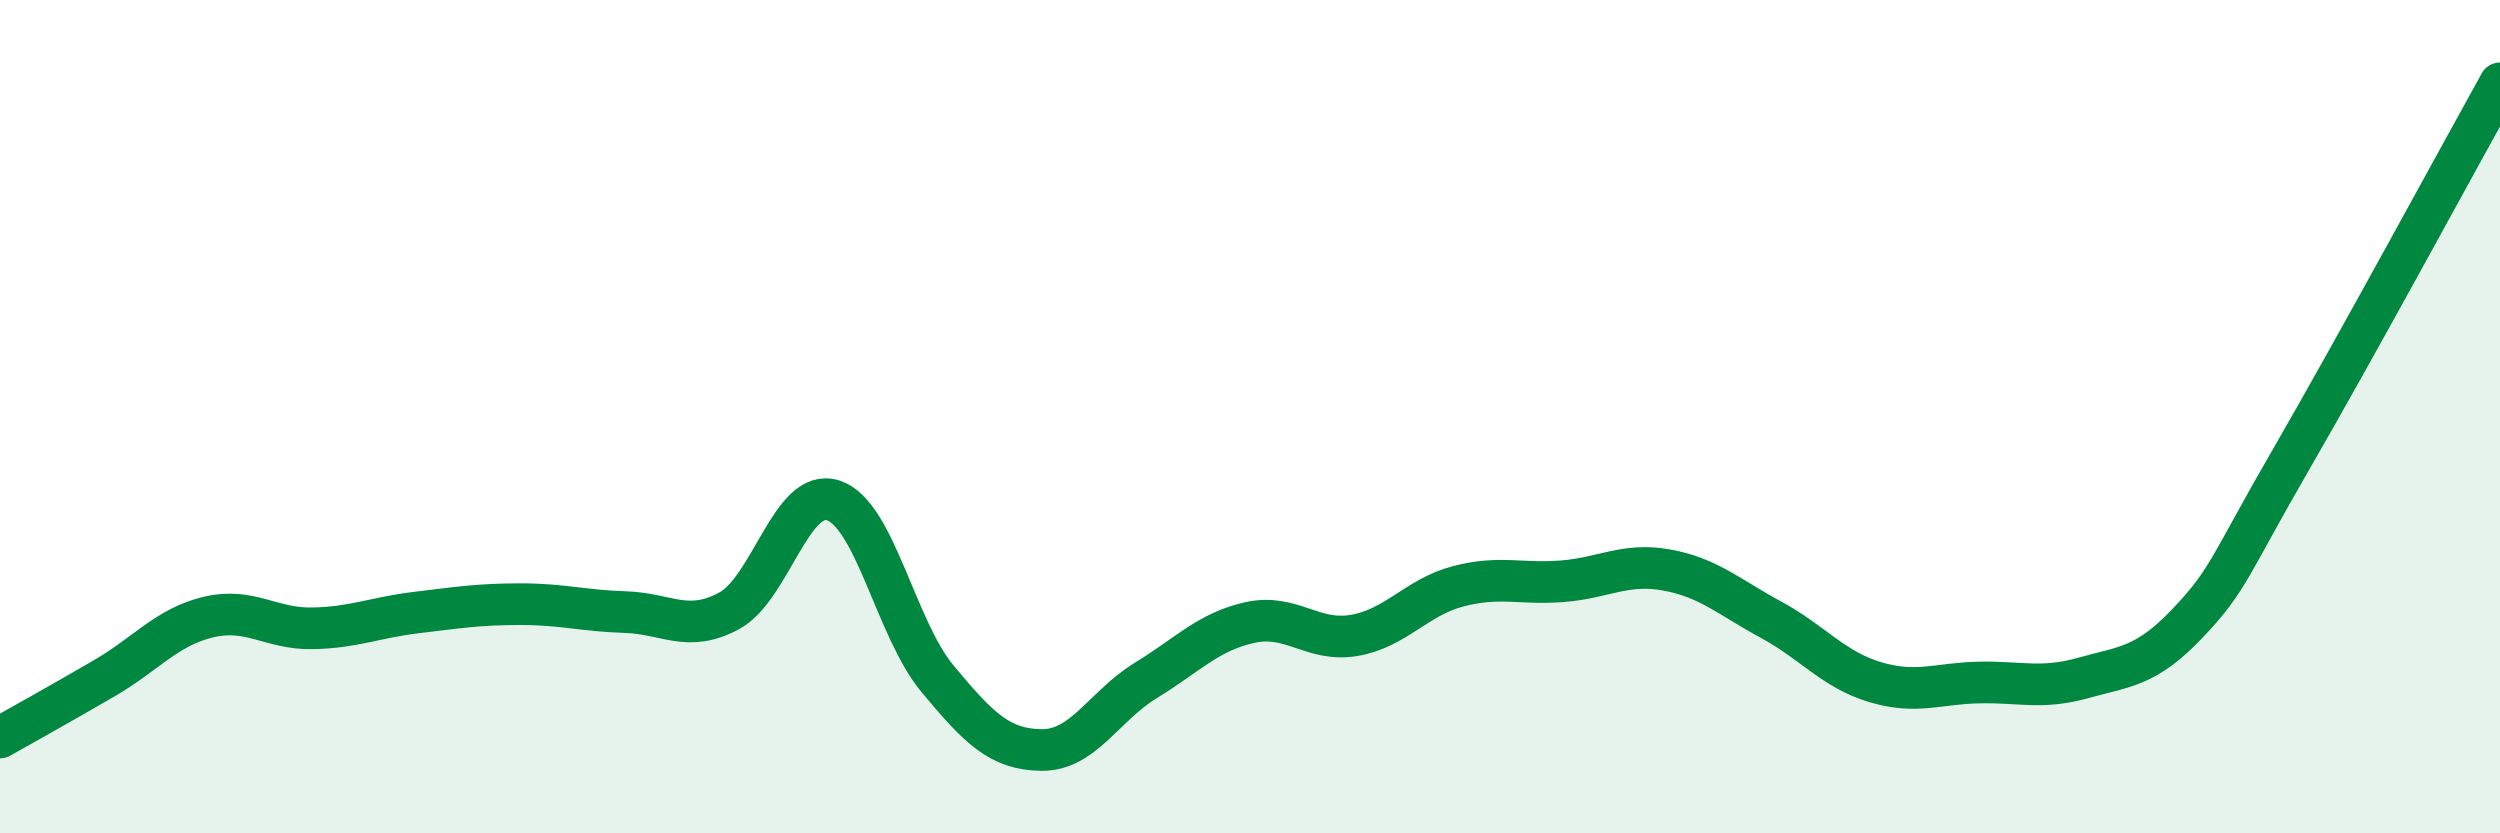
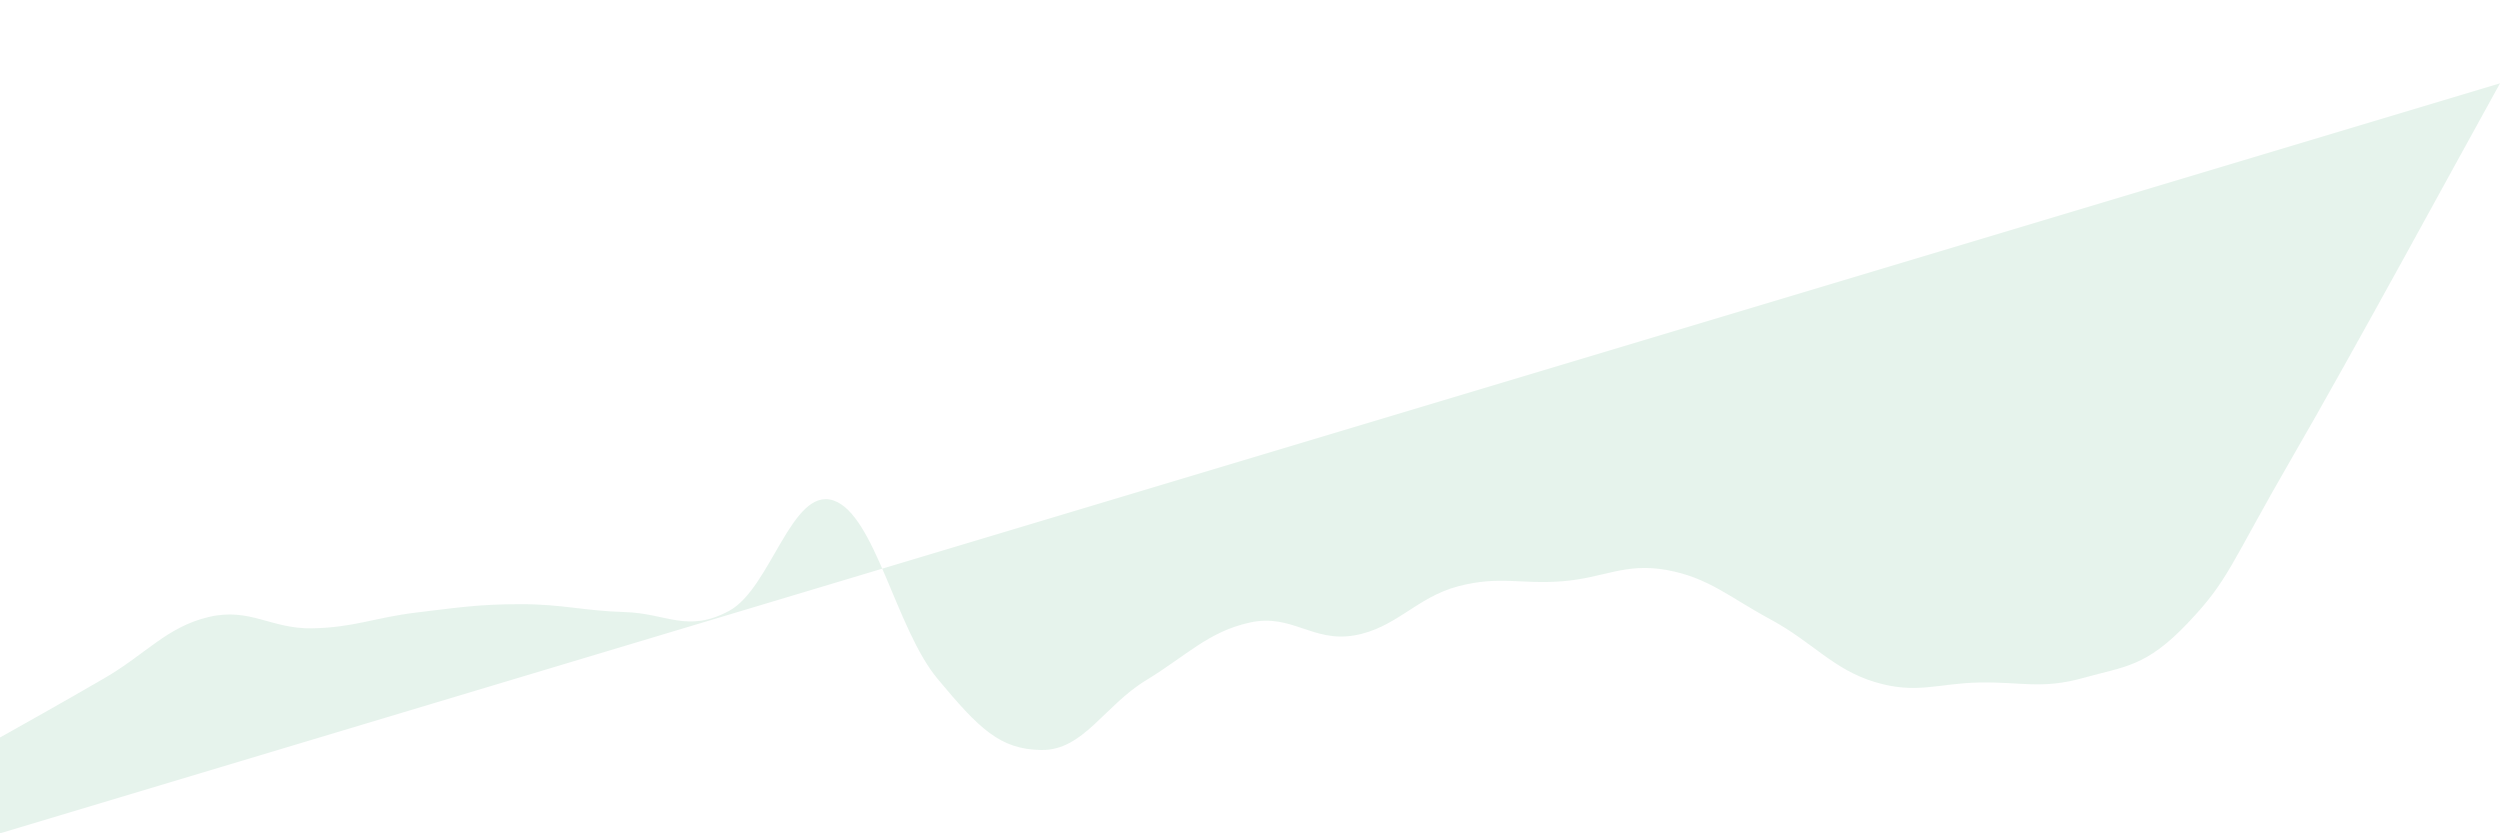
<svg xmlns="http://www.w3.org/2000/svg" width="60" height="20" viewBox="0 0 60 20">
-   <path d="M 0,17.7 C 0.5,17.42 1.5,16.86 2.5,16.28 C 3.5,15.7 4,15.05 5,14.81 C 6,14.57 6.5,15.1 7.5,15.08 C 8.5,15.06 9,14.82 10,14.7 C 11,14.58 11.5,14.5 12.5,14.5 C 13.5,14.5 14,14.66 15,14.69 C 16,14.72 16.5,15.2 17.5,14.66 C 18.5,14.12 19,11.68 20,12.01 C 21,12.34 21.5,15.09 22.5,16.29 C 23.5,17.49 24,17.99 25,18 C 26,18.01 26.5,16.94 27.5,16.33 C 28.5,15.72 29,15.16 30,14.94 C 31,14.72 31.5,15.42 32.5,15.25 C 33.5,15.08 34,14.33 35,14.07 C 36,13.81 36.5,14.03 37.5,13.95 C 38.5,13.87 39,13.5 40,13.68 C 41,13.86 41.5,14.33 42.5,14.87 C 43.5,15.41 44,16.07 45,16.37 C 46,16.67 46.5,16.4 47.5,16.38 C 48.5,16.36 49,16.55 50,16.27 C 51,15.99 51.5,16.01 52.5,14.96 C 53.5,13.91 53.5,13.59 55,11 C 56.5,8.41 59,3.8 60,2L60 20L0 20Z" fill="#008740" opacity="0.1" stroke-linecap="round" stroke-linejoin="round" />
-   <path d="M 0,17.7 C 0.5,17.42 1.5,16.86 2.5,16.28 C 3.5,15.7 4,15.05 5,14.81 C 6,14.57 6.5,15.1 7.5,15.08 C 8.5,15.06 9,14.82 10,14.7 C 11,14.58 11.5,14.5 12.5,14.5 C 13.5,14.5 14,14.66 15,14.69 C 16,14.72 16.5,15.2 17.5,14.66 C 18.5,14.12 19,11.68 20,12.01 C 21,12.34 21.5,15.09 22.5,16.29 C 23.5,17.49 24,17.99 25,18 C 26,18.01 26.5,16.94 27.5,16.33 C 28.5,15.72 29,15.16 30,14.94 C 31,14.72 31.5,15.42 32.5,15.25 C 33.5,15.08 34,14.33 35,14.07 C 36,13.81 36.5,14.03 37.5,13.95 C 38.5,13.87 39,13.5 40,13.68 C 41,13.86 41.5,14.33 42.5,14.87 C 43.5,15.41 44,16.07 45,16.37 C 46,16.67 46.5,16.4 47.5,16.38 C 48.5,16.36 49,16.55 50,16.27 C 51,15.99 51.5,16.01 52.5,14.96 C 53.5,13.91 53.5,13.59 55,11 C 56.5,8.41 59,3.8 60,2" stroke="#008740" stroke-width="1" fill="none" stroke-linecap="round" stroke-linejoin="round" />
+   <path d="M 0,17.7 C 0.5,17.42 1.5,16.86 2.5,16.28 C 3.5,15.7 4,15.05 5,14.81 C 6,14.57 6.5,15.1 7.5,15.08 C 8.5,15.06 9,14.82 10,14.7 C 11,14.58 11.5,14.5 12.5,14.5 C 13.5,14.5 14,14.66 15,14.69 C 16,14.72 16.5,15.2 17.5,14.66 C 18.5,14.12 19,11.68 20,12.01 C 21,12.34 21.5,15.09 22.5,16.29 C 23.5,17.49 24,17.99 25,18 C 26,18.01 26.5,16.94 27.5,16.33 C 28.5,15.72 29,15.16 30,14.94 C 31,14.72 31.5,15.42 32.5,15.25 C 33.5,15.08 34,14.33 35,14.07 C 36,13.81 36.5,14.03 37.5,13.95 C 38.5,13.87 39,13.5 40,13.68 C 41,13.86 41.5,14.33 42.5,14.87 C 43.5,15.41 44,16.07 45,16.37 C 46,16.67 46.5,16.4 47.5,16.38 C 48.5,16.36 49,16.55 50,16.27 C 51,15.99 51.5,16.01 52.5,14.96 C 53.5,13.91 53.5,13.59 55,11 C 56.5,8.41 59,3.8 60,2L0 20Z" fill="#008740" opacity="0.1" stroke-linecap="round" stroke-linejoin="round" />
</svg>